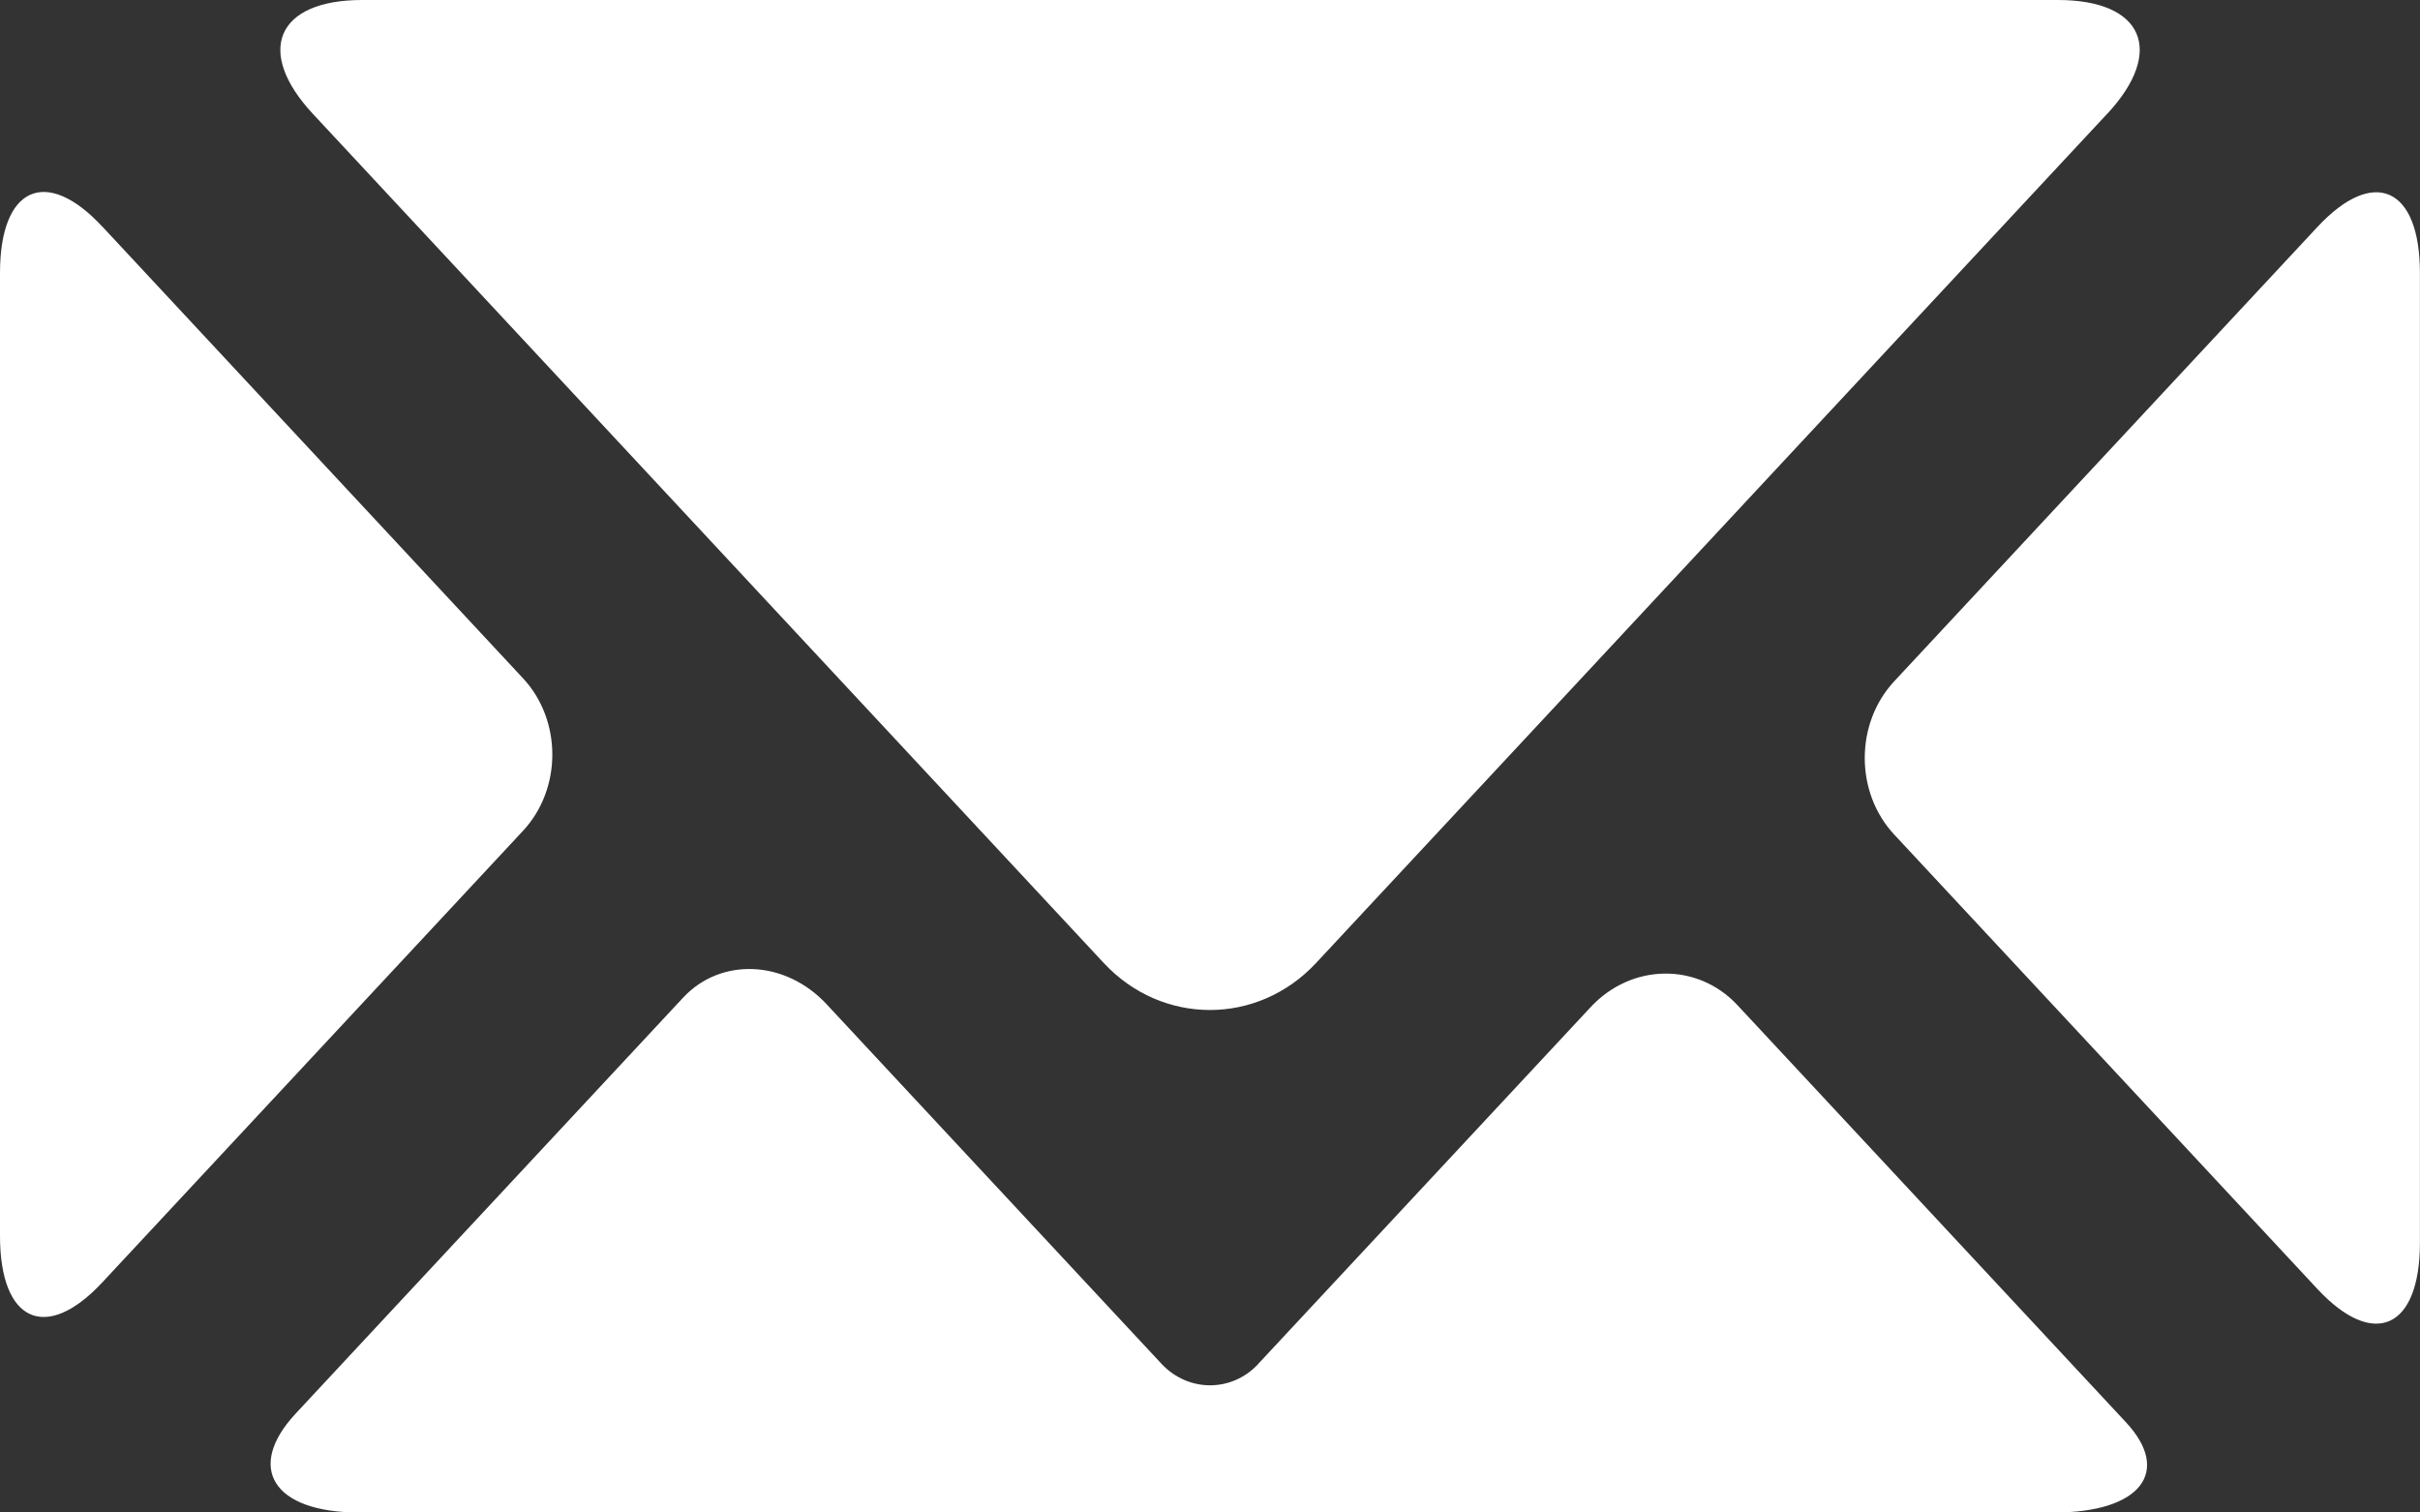
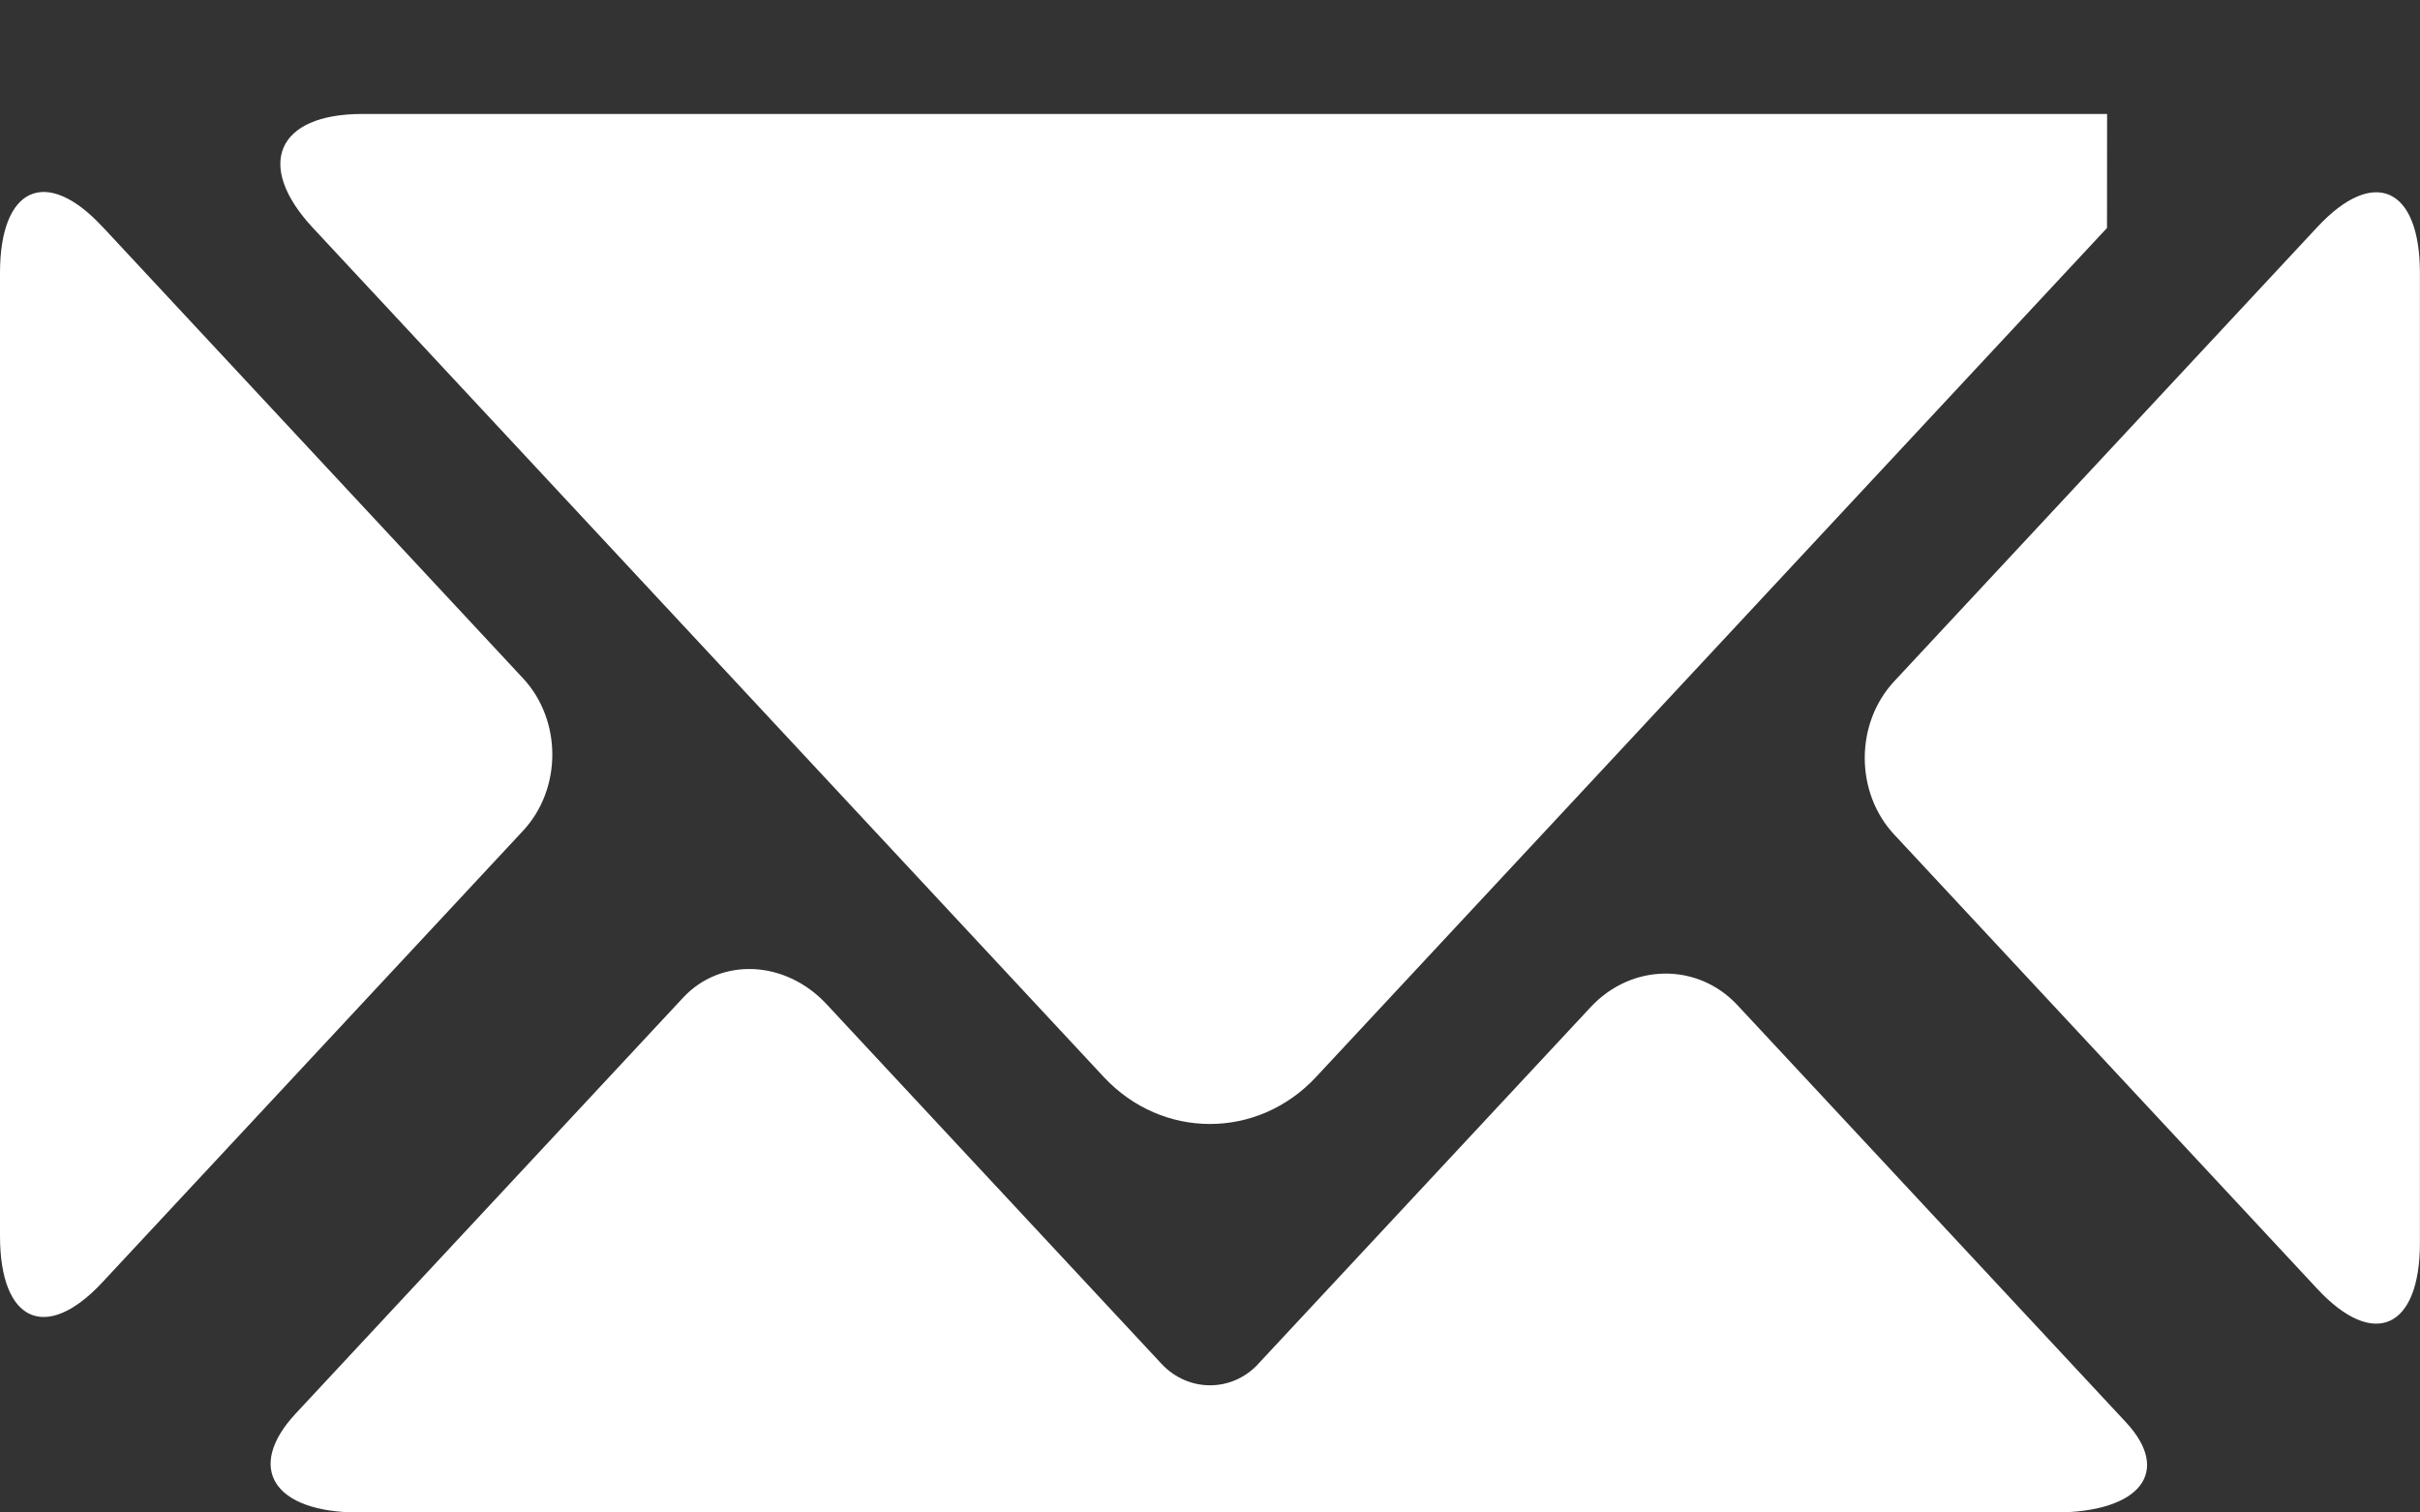
<svg xmlns="http://www.w3.org/2000/svg" id="_レイヤー_2" viewBox="0 0 30 18.75">
  <rect x="0" y="0" width="30" height="18.75" fill="#333333" stroke="none" />
  <defs>
    <style>.cls-1{fill:#fff;}</style>
  </defs>
  <g id="_レイヤー_1-2">
-     <path class="cls-1" d="m15.597,16.91c-.329.353-.869.351-1.2-.005-.332-.356-2.507-2.692-3.231-3.469,0,0-.413-.443-.921-.989-.509-.546-1.307-.582-1.775-.081-.468.502-2.847,3.055-3.571,3.833,0,0-.603.647-1.232,1.323-.629.675-.278,1.228.781,1.228h21.023c1.059,0,1.456-.503.884-1.118-.573-.615-3.073-3.3-3.797-4.077,0,0-.527-.566-1.021-1.096-.494-.529-1.311-.518-1.817.025-.506.543-3.795,4.073-4.124,4.426ZM26.121,1.413c.724-.777.45-1.413-.609-1.413H4.489c-1.059,0-1.333.636-.609,1.413l3.814,4.095c.724.777,1.908,2.049,2.632,2.826l3.357,3.604c.724.777,1.909.777,2.632 0l3.358-3.604c.724-.777,1.909-2.049,2.632-2.826l3.815-4.095Zm-2.639,7.033c-.487.523-.487,1.378,0,1.9.487.522,3.023,3.245,3.746,4.022,0,0,.802.86,1.5,1.611.699.751,1.271.493,1.271-.572V3.385c0-1.065-.572-1.322-1.271-.571-.699.751-4.76,5.11-5.247,5.633ZM1.266,2.807c-.696-.748-1.266-.488-1.266.577v11.938c0,1.065.569,1.325,1.266.578.696-.747,3.394-3.643,4.118-4.42,0,0,.616-.661,1.1-1.181s.484-1.37,0-1.89c-.484-.52-4.521-4.855-5.217-5.602Z" />
+     <path class="cls-1" d="m15.597,16.91c-.329.353-.869.351-1.2-.005-.332-.356-2.507-2.692-3.231-3.469,0,0-.413-.443-.921-.989-.509-.546-1.307-.582-1.775-.081-.468.502-2.847,3.055-3.571,3.833,0,0-.603.647-1.232,1.323-.629.675-.278,1.228.781,1.228h21.023c1.059,0,1.456-.503.884-1.118-.573-.615-3.073-3.3-3.797-4.077,0,0-.527-.566-1.021-1.096-.494-.529-1.311-.518-1.817.025-.506.543-3.795,4.073-4.124,4.426ZM26.121,1.413H4.489c-1.059,0-1.333.636-.609,1.413l3.814,4.095c.724.777,1.908,2.049,2.632,2.826l3.357,3.604c.724.777,1.909.777,2.632 0l3.358-3.604c.724-.777,1.909-2.049,2.632-2.826l3.815-4.095Zm-2.639,7.033c-.487.523-.487,1.378,0,1.9.487.522,3.023,3.245,3.746,4.022,0,0,.802.86,1.5,1.611.699.751,1.271.493,1.271-.572V3.385c0-1.065-.572-1.322-1.271-.571-.699.751-4.76,5.11-5.247,5.633ZM1.266,2.807c-.696-.748-1.266-.488-1.266.577v11.938c0,1.065.569,1.325,1.266.578.696-.747,3.394-3.643,4.118-4.42,0,0,.616-.661,1.1-1.181s.484-1.37,0-1.89c-.484-.52-4.521-4.855-5.217-5.602Z" />
  </g>
</svg>